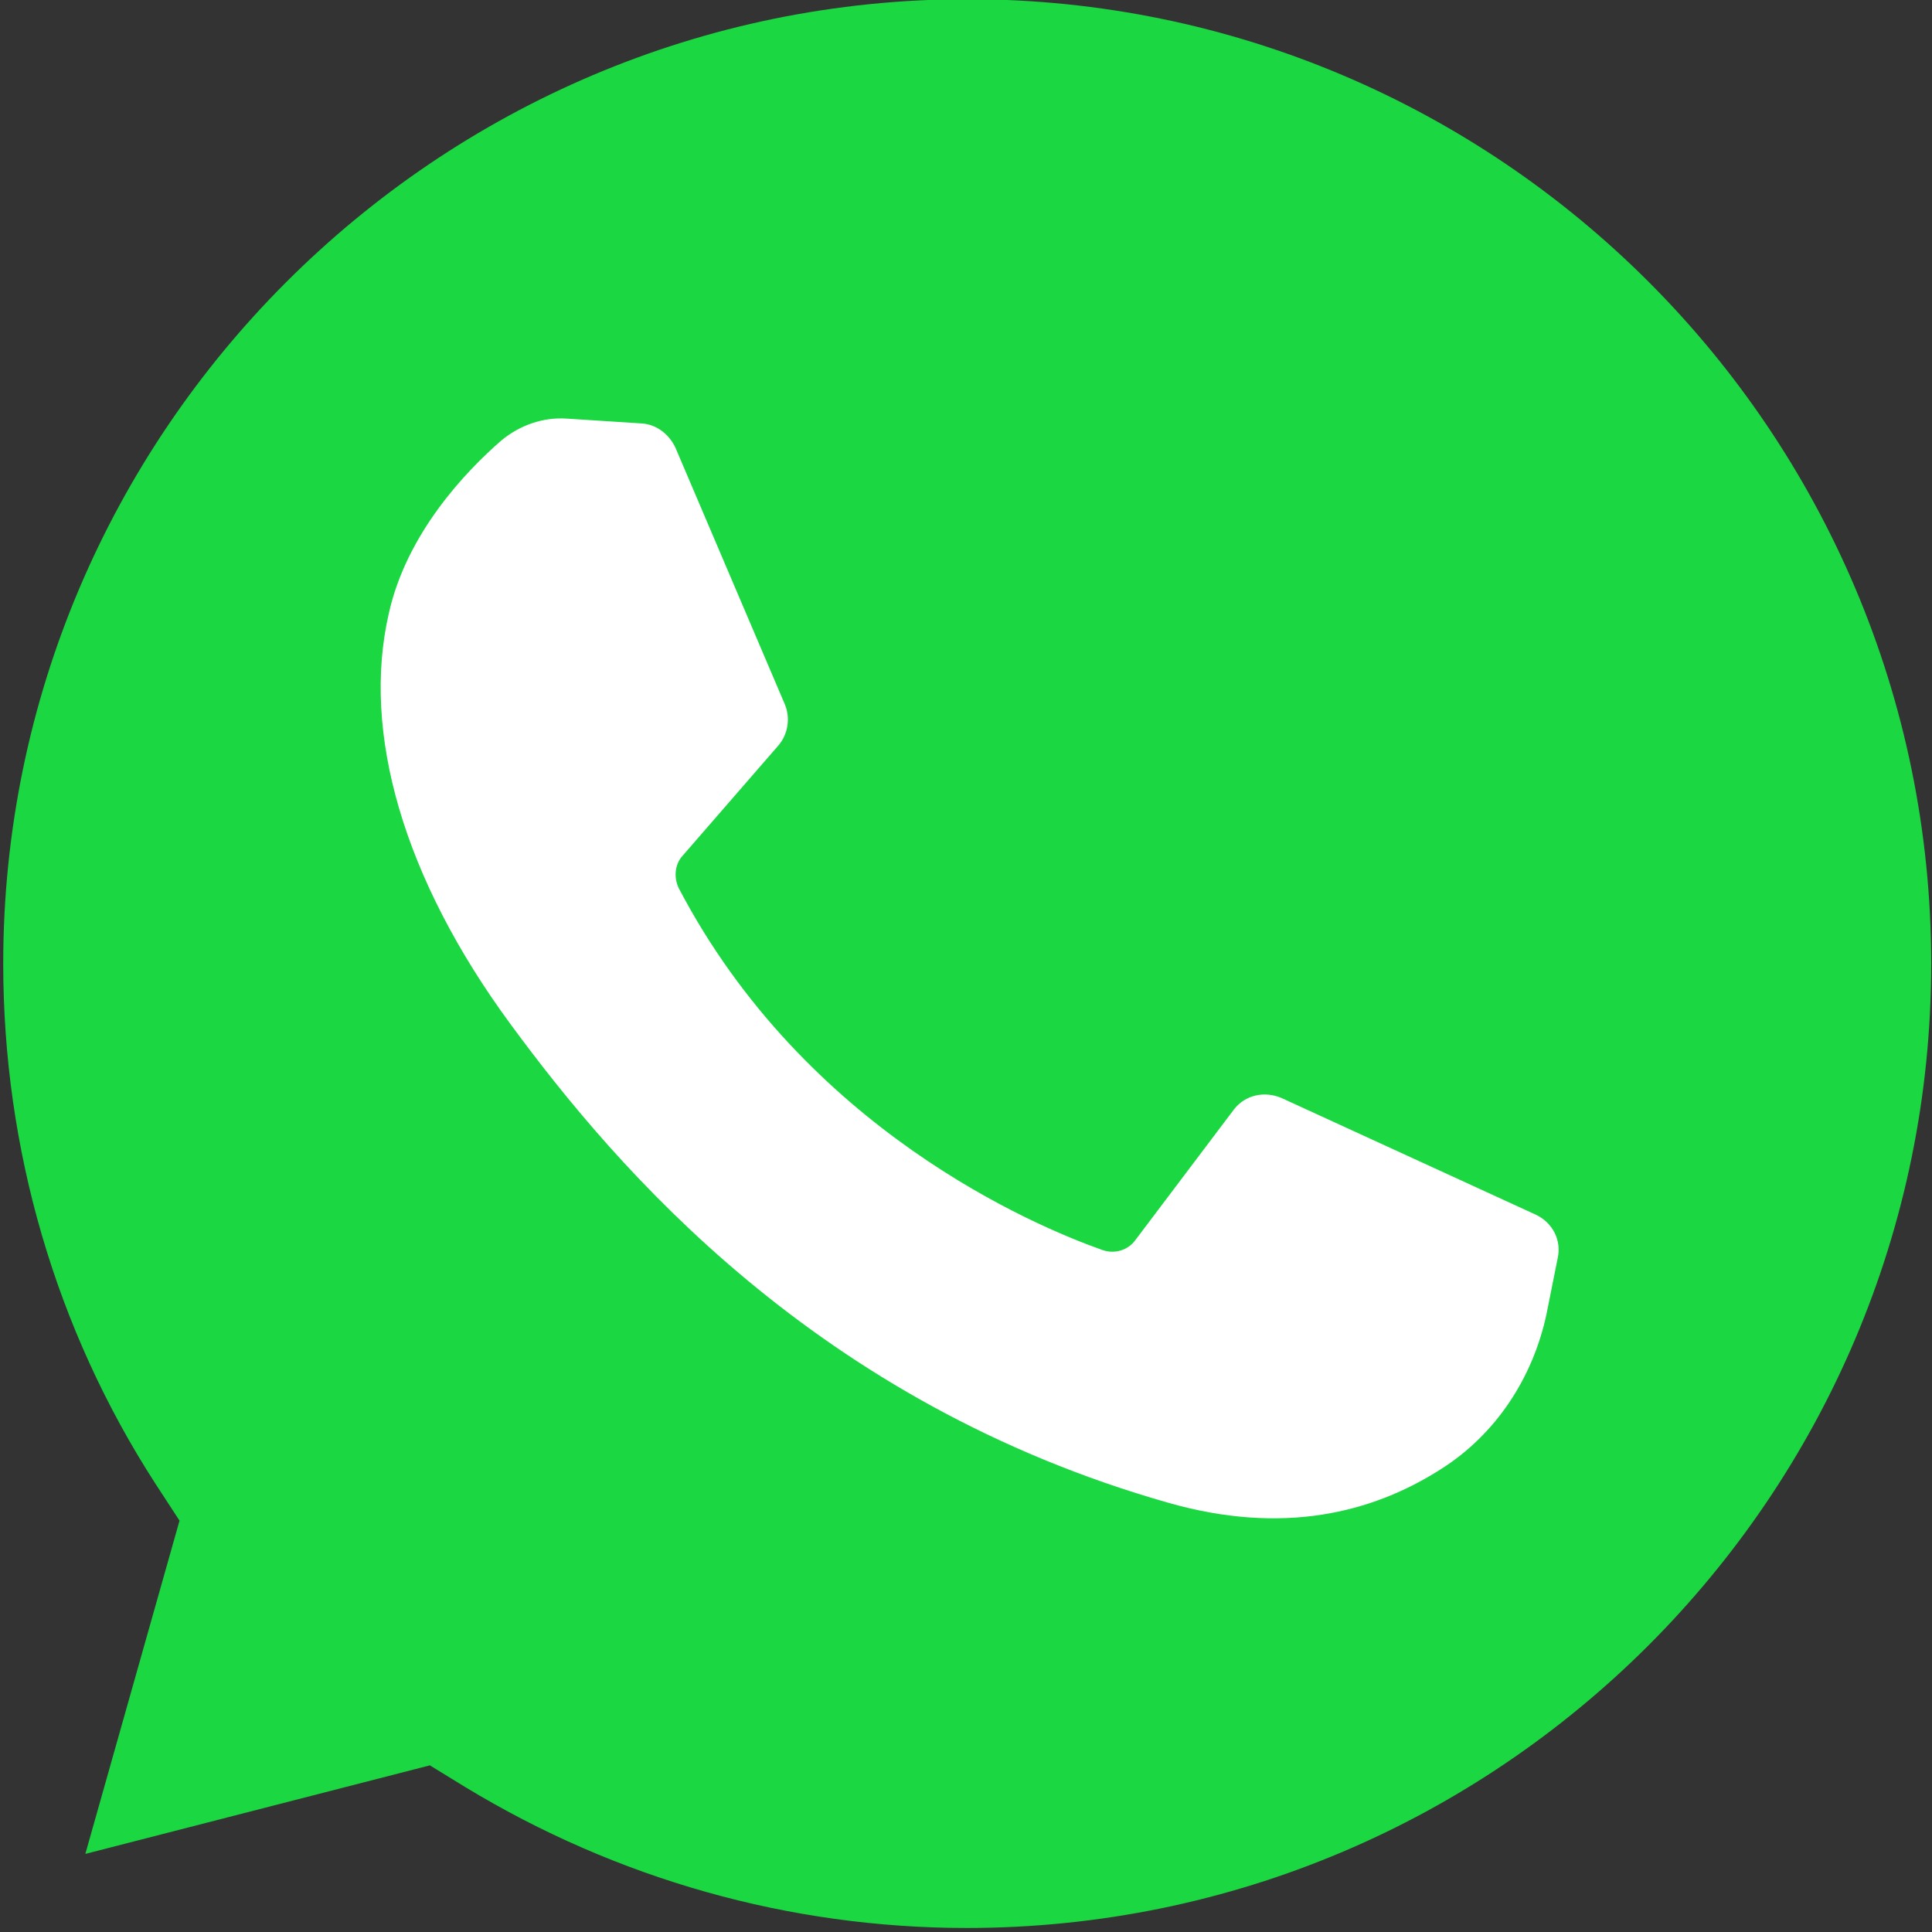
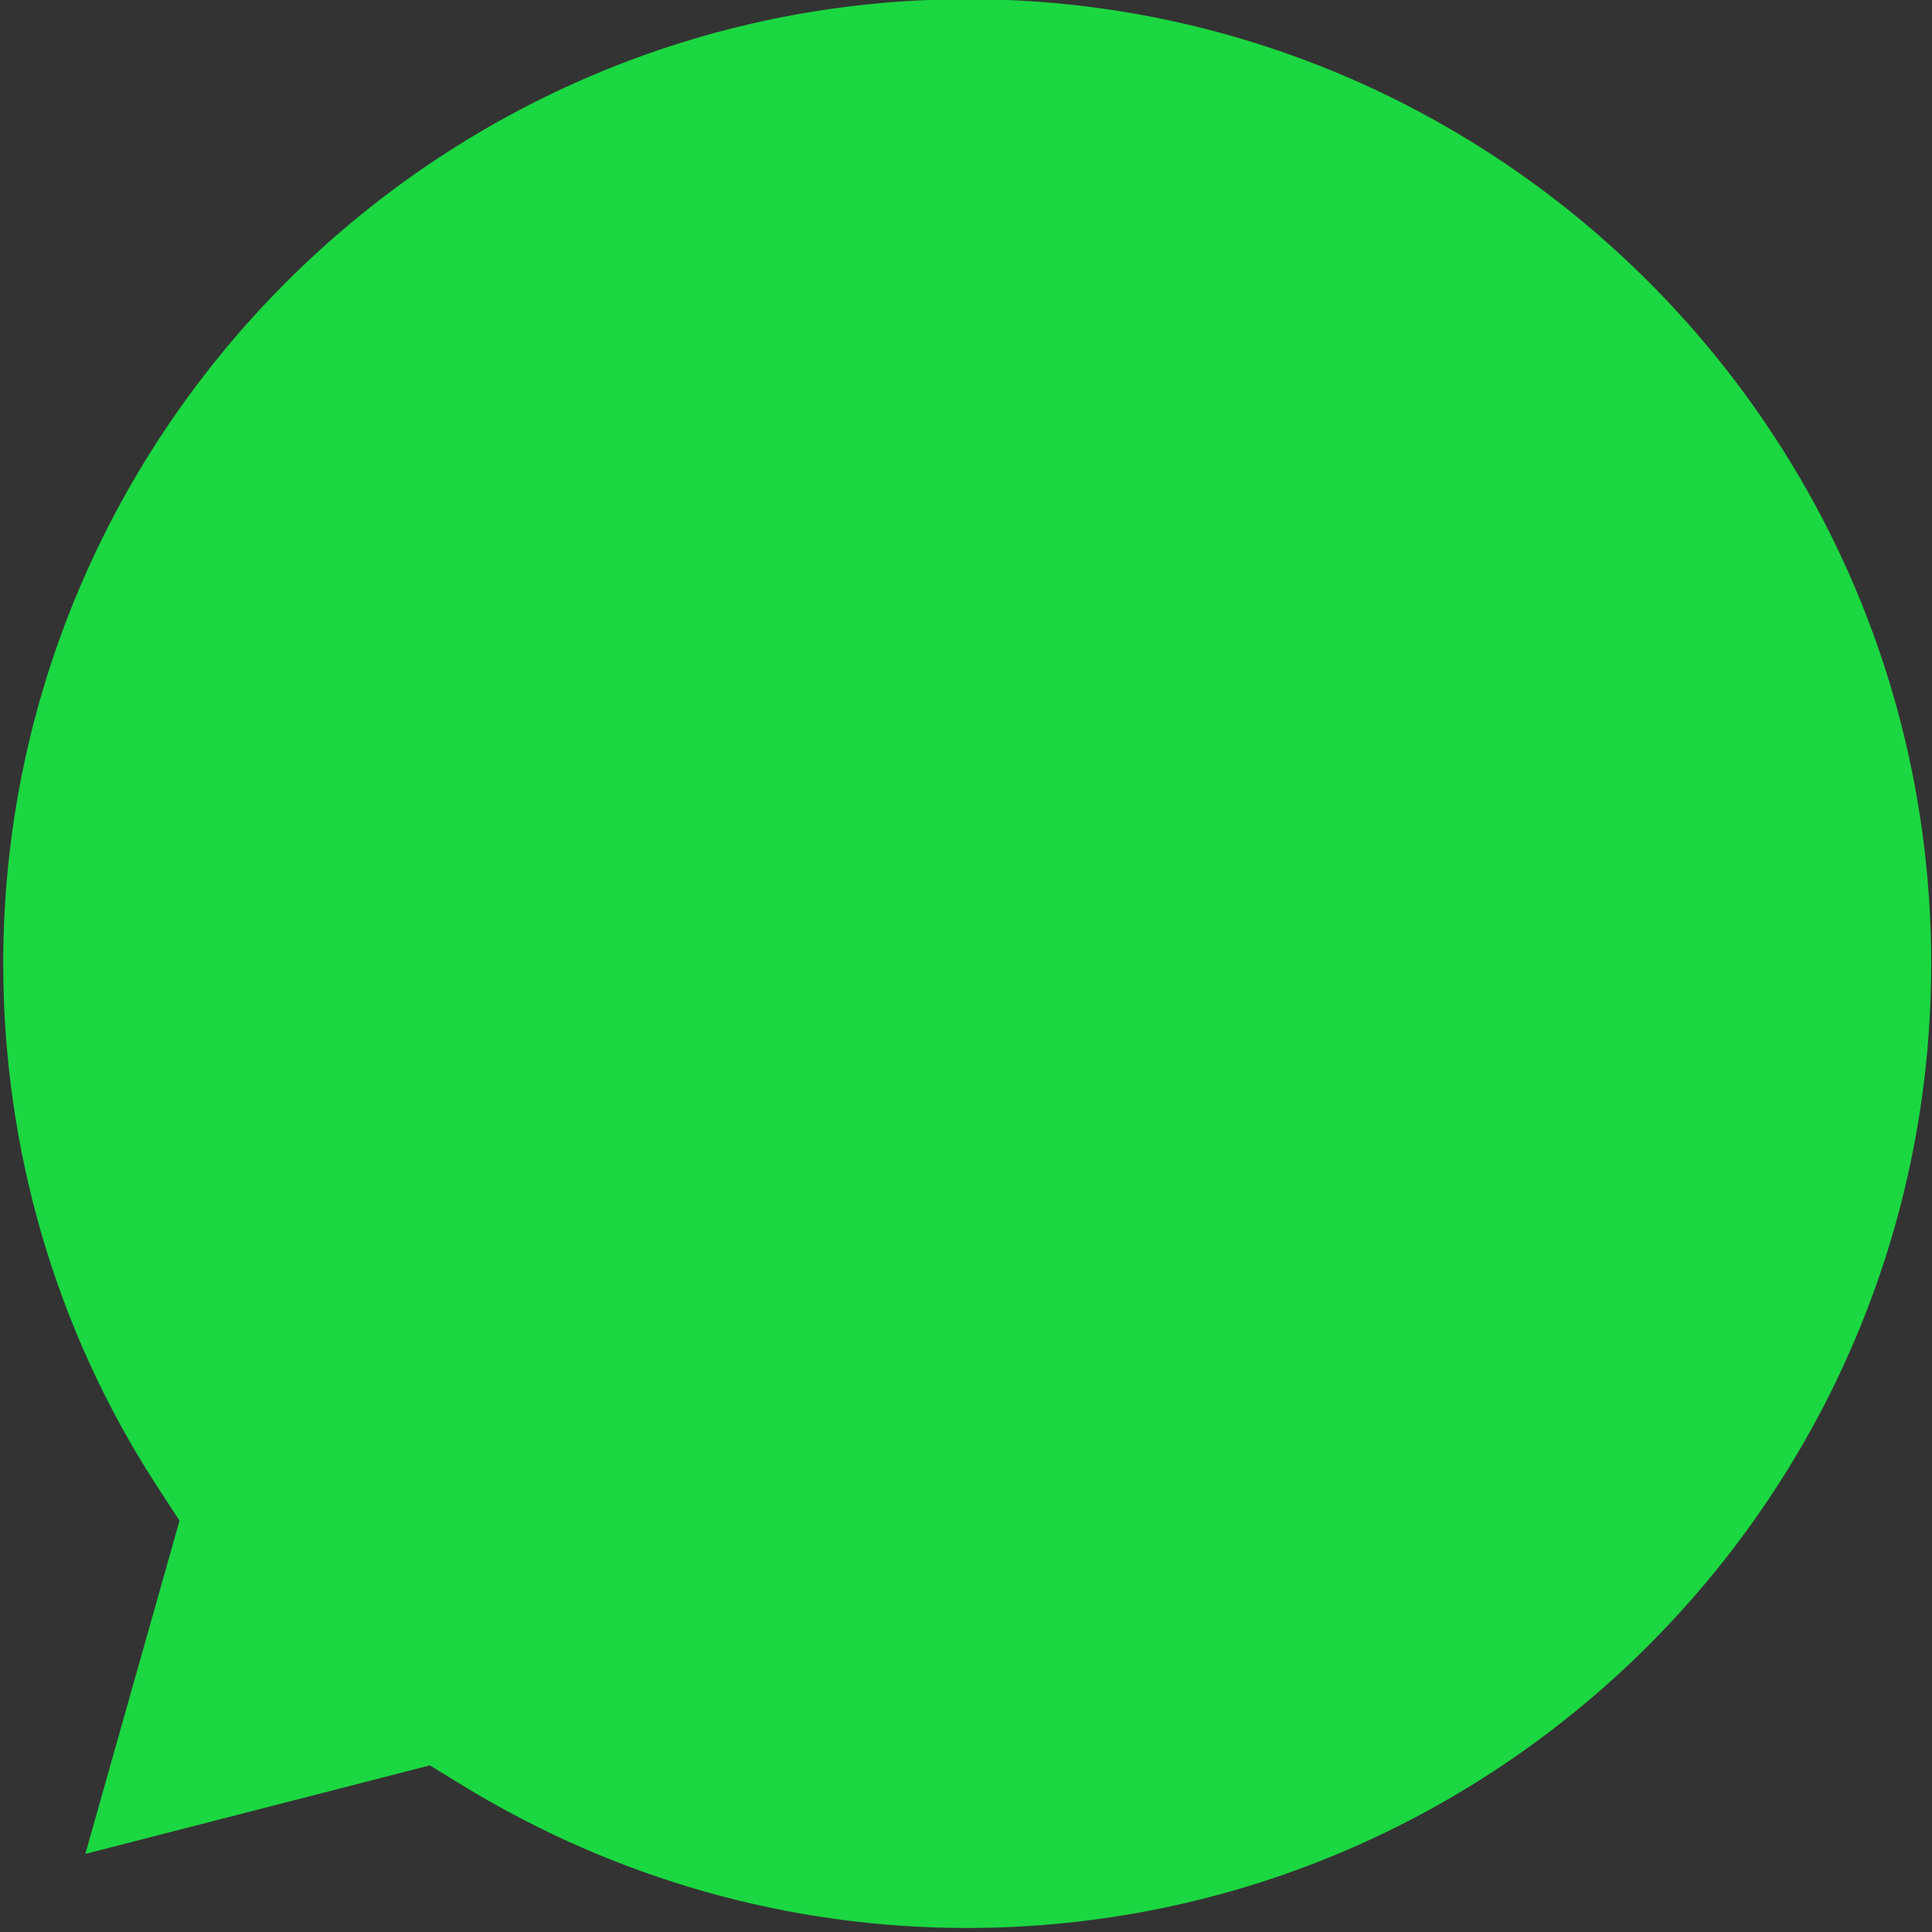
<svg xmlns="http://www.w3.org/2000/svg" viewBox="0 0 240 240" xml:space="preserve">
  <rect x="0" y="0" width="240" height="240" fill="#333333" stroke="none" />
  <path d="m53.4 219.3 4.4 2.7c18.8 11.4 40.2 17.5 62.3 17.5 66.1 0 119.8-53.7 119.8-119.8S186.2-.1 120.2-.1.4 53.7.4 119.7c0 23 6.5 45.4 18.9 64.6l3 4.6-11.7 41.4z" style="fill:#1bd741" />
-   <path d="m79.7 52.6-9.3-.6c-2.9-.2-5.8.8-8.1 2.7-4.5 3.9-11.8 11.6-14 21.5-3.4 14.8 1.8 32.9 15.1 51s38.1 47.1 81.8 59.5c14.1 4 25.2 1.3 33.8-4.2 6.8-4.3 11.4-11.3 13.1-19.2l1.4-7c.5-2.2-.6-4.4-2.7-5.4l-31.6-14.5c-2.1-.9-4.5-.4-5.9 1.4L141 154.1c-.9 1.2-2.5 1.7-4 1.2-8.5-3-37-15-52.7-45-.6-1.3-.5-2.9.5-4l11.9-13.7c1.2-1.4 1.5-3.4.8-5.1L83.9 55.6c-.8-1.7-2.4-2.9-4.2-3" style="fill:#fff" />
</svg>